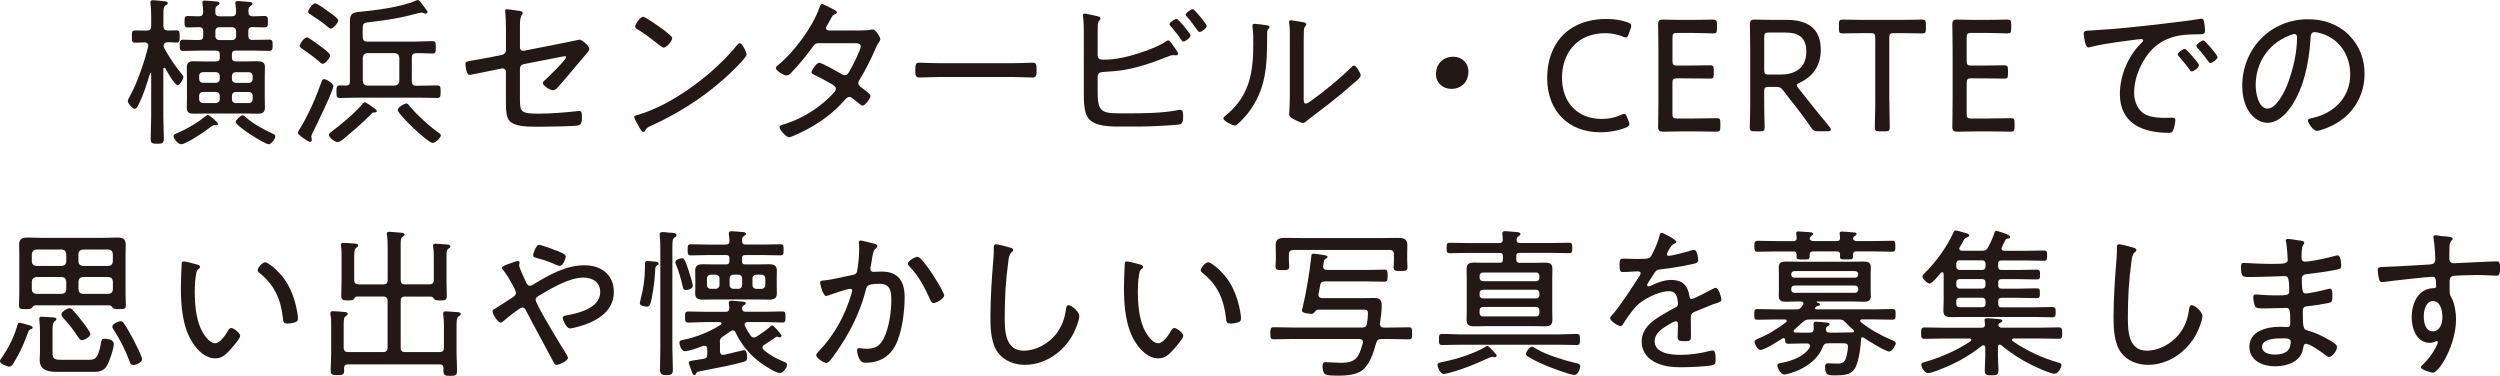
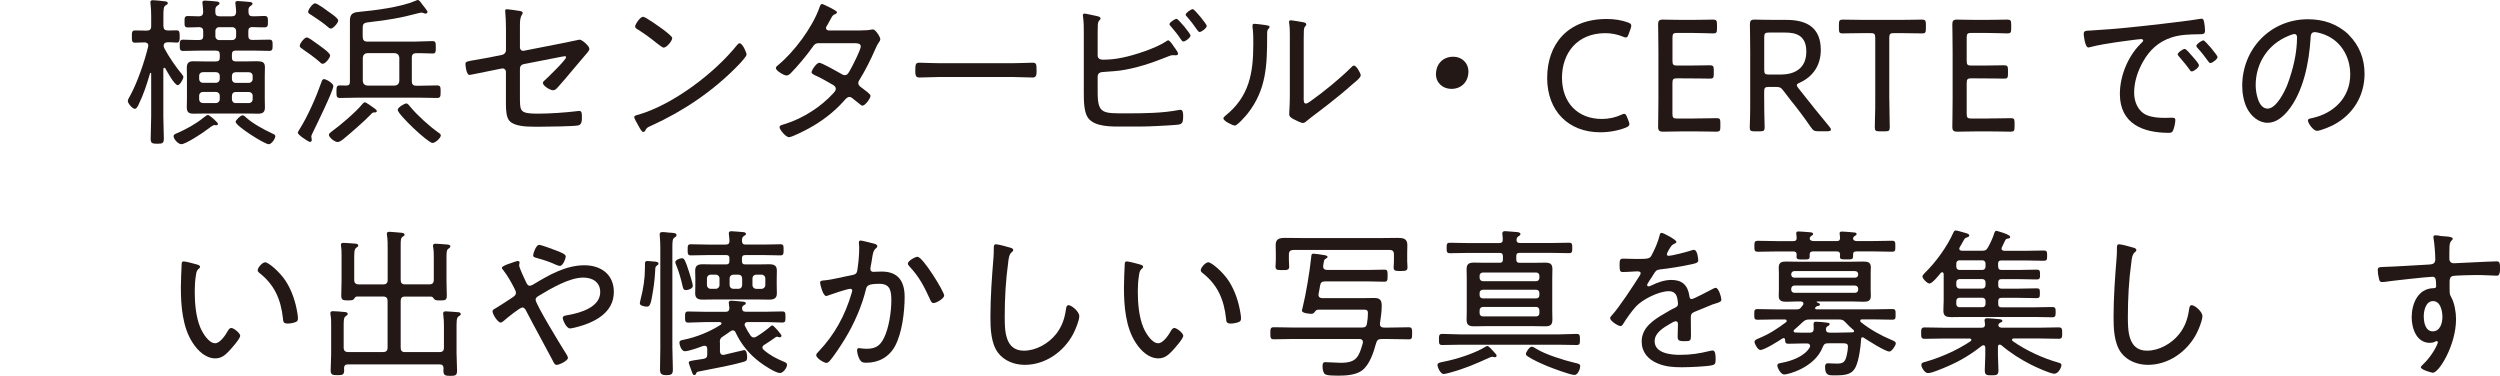
<svg xmlns="http://www.w3.org/2000/svg" id="_レイヤー_2" viewBox="0 0 497.6 74.82">
  <defs>
    <style>.cls-1{fill:#231815;}</style>
  </defs>
  <g id="_レイヤー_1-2">
    <path class="cls-1" d="m36.21,14.81c.19.22.29.32.29.51,0,.42-.7,1.63-1.12,1.63-.64,0-2.14-2.72-2.46-3.33-.03-.06-.1-.13-.19-.13-.16,0-.19.13-.22.26v9.38c0,1.47.1,2.94.1,4.42,0,.93-.22,1.06-1.28,1.06-.96,0-1.34-.06-1.34-.96,0-1.5.1-3.01.1-4.51v-8.51c0-.06-.03-.13-.13-.13-.03,0-.06,0-.1.1-.61,2.11-1.28,4.19-2.24,6.14-.03.06-.06.13-.1.22-.22.38-.38.7-.7.7-.45,0-1.38-1.09-1.38-1.54,0-.32.29-.74.42-.99,1.47-2.66,2.91-6.88,3.62-9.82.03-.06.03-.19.03-.26,0-.45-.35-.58-.7-.61-.67,0-1.47.06-1.95.06-.64,0-.61-.45-.61-1.22s-.03-1.22.61-1.22c.38,0,1.31.03,2.11.03h.22c.64,0,.9-.26.9-.86v-2.18c0-.8-.06-1.6-.13-2.27,0-.1-.03-.22-.03-.32,0-.35.22-.42.51-.42.38,0,1.92.16,2.34.22.26.03.61.06.61.38,0,.22-.19.29-.45.45-.38.26-.42.74-.42,2.14v1.98c.06.64.26.83.9.86.32,0,1.6-.03,1.73-.03.61,0,.61.42.61,1.22s0,1.22-.61,1.22c-.54,0-1.18-.1-1.76-.06-.48,0-.77.16-.83.67.03.19.06.29.13.48.8,1.54,2.4,3.94,3.55,5.22Zm6.82,10.11h-.16c-.06-.03-.16-.03-.22-.03-.22,0-.99.54-1.47.93-.9.7-4.22,2.88-5.09,2.88-.61,0-1.54-.99-1.54-1.6,0-.35.42-.48.74-.61,1.82-.8,3.68-1.82,5.22-3.07.19-.13.67-.54.86-.54.35,0,2.02,1.5,2.02,1.79,0,.13-.13.26-.35.26Zm-2.59-18.75c0-.51-.22-.7-.74-.77-.32.03-2.05.06-2.3.06-.67,0-.67-.32-.67-1.12s0-1.15.67-1.15c.54,0,1.63.03,2.21.06.58-.03.8-.26.83-.83,0-.51-.06-1.12-.13-1.63,0-.1-.03-.19-.03-.29,0-.32.22-.38.51-.38.35,0,2.05.13,2.43.19.19.03.48.13.48.35s-.26.35-.45.48c-.38.26-.42.51-.38,1.34,0,.58.32.77.86.77h2.37c.61,0,.83-.22.9-.8,0-.54-.06-1.06-.13-1.57,0-.1-.03-.19-.03-.29,0-.35.26-.38.54-.38.38,0,2.02.16,2.43.19.19.03.45.1.45.35,0,.22-.29.38-.45.48-.32.26-.38.45-.35,1.15,0,.58.22.86.83.86.77.03,1.57-.06,2.34-.06.7,0,.7.38.7,1.15,0,.7,0,1.12-.67,1.12-.86,0-1.7-.03-2.53-.06-.51.06-.7.29-.7.77v1.02c0,.51.26.77.77.77h.19c1.06,0,2.11-.06,3.2-.06.67,0,.67.38.67,1.12s0,1.12-.67,1.12c-1.06,0-2.14-.06-3.2-.06h-3.46c-.54,0-.77.22-.77.77v.61c0,.54.22.77.77.77h2.34c.7,0,1.28-.03,1.76-.03,1.15,0,1.7.16,1.7,1.15,0,.64-.03,1.25-.03,1.86v4.42c0,.61.03,1.22.03,1.79,0,.96-.48,1.22-1.34,1.22-.7,0-1.41-.03-2.11-.03h-8.67c-.67,0-1.34.03-2.05.03-1.02,0-1.38-.29-1.38-1.34,0-.54.03-1.09.03-1.66v-4.42c0-.54-.03-1.09-.03-1.63,0-.9.26-1.38,1.22-1.38.74,0,1.47.03,2.21.03h2.37c.54,0,.77-.22.77-.77v-.61c0-.54-.22-.77-.77-.77h-3.33c-1.06,0-2.14.06-3.2.06-.67,0-.67-.38-.67-1.12s0-1.12.67-1.12c1.09,0,2.14.1,3.23.06.51,0,.77-.22.77-.77v-1.02Zm-.03,8.19c-.45,0-.77.29-.77.77v.58c0,.45.32.77.77.77h2.56c.45,0,.77-.32.77-.77v-.58c0-.48-.32-.77-.77-.77h-2.56Zm-.77,5.38c0,.45.32.77.77.77h2.56c.45,0,.77-.32.77-.77v-.67c0-.45-.32-.77-.77-.77h-2.56c-.45,0-.77.32-.77.77v.67Zm3.23-12.54c0,.45.32.77.77.77h2.59c.45,0,.77-.32.77-.77v-1.02c0-.45-.32-.77-.77-.77h-2.59c-.45,0-.77.32-.77.77v1.02Zm7.42,7.94c0-.48-.32-.77-.77-.77h-2.59c-.48,0-.77.29-.77.77v.58c0,.45.29.77.77.77h2.59c.45,0,.77-.32.77-.77v-.58Zm-.77,5.38c.45,0,.77-.32.77-.77v-.67c0-.45-.32-.77-.77-.77h-2.59c-.48,0-.77.32-.77.77v.67c0,.45.29.77.77.77h2.59Zm3.97,8.19c-.83,0-6.59-3.65-6.59-4.45,0-.35.99-1.31,1.38-1.31.26,0,.45.22.64.38,1.31,1.22,3.55,2.43,5.18,3.2.35.16.7.26.7.58,0,.51-.77,1.6-1.31,1.6Z" />
    <path class="cls-1" d="m66.35,17.12c0,.93-3.46,7.97-4.1,9.28-.1.16-.29.61-.29.8,0,.16.1.38.1.67,0,.26-.22.38-.38.38-.22,0-2.4-1.38-2.4-1.82,0-.16.22-.51.32-.67,1.63-2.56,3.33-6.43,4.35-9.34.1-.29.19-.67.54-.67.45,0,1.86.83,1.86,1.38Zm-2.11-4.42c-.26,0-.48-.22-.67-.42-.83-.74-2.37-1.86-3.33-2.5-.22-.16-.58-.35-.58-.67,0-.45.93-1.66,1.41-1.66.32,0,1.38.77,1.98,1.22.61.45,2.66,1.82,2.66,2.37,0,.45-.93,1.66-1.47,1.66Zm1.6-7.01c-.22,0-.48-.22-.64-.38-.86-.74-2.3-1.73-3.26-2.34-.22-.13-.61-.32-.61-.61,0-.45.9-1.7,1.38-1.7.42,0,2.08,1.22,2.5,1.54.45.32,2.11,1.38,2.11,1.89,0,.45-.99,1.6-1.47,1.6Zm8.48,16.7c-.19,0-.38.26-.51.38-1.09,1.18-4.29,3.97-5.6,5.02-.29.19-.64.48-1.02.48-.58,0-1.73-.93-1.73-1.44,0-.26.35-.48.54-.64,1.7-1.22,4.9-3.94,6.18-5.54.13-.13.26-.29.45-.29.22,0,1.18.7,1.7,1.06.22.16.67.45.67.7,0,.32-.51.26-.67.26Zm-2.11-15.01c0,.61.26.9.9.9h9.44c1.15,0,2.34-.1,3.52-.1.67,0,.67.32.67,1.25s0,1.22-.67,1.22c-1.06,0-2.14-.1-3.2-.06-.64,0-.9.26-.9.9v4.67c0,.64.26.9.9.9h.77c1.12,0,2.24-.06,3.36-.06.7,0,.7.38.7,1.25s0,1.25-.7,1.25c-1.12,0-2.24-.06-3.36-.06h-12.61c-1.12,0-2.24.06-3.36.06-.7,0-.7-.38-.7-1.25s0-1.25.7-1.25c.42,0,.86.03,1.28.03.51,0,.7-.26.7-.77V4.1c0-1.31.58-1.63,1.76-1.73,3.33-.32,8.29-.93,11.29-2.21.13-.06.32-.16.48-.16.29,0,.67.61.86.86.35.45,1.06,1.34,1.06,1.5,0,.22-.19.35-.42.35-.1,0-.22-.03-.35-.1-.13-.03-.26-.1-.42-.1-.26,0-.93.19-1.22.26-2.82.77-5.7,1.25-8.61,1.57-1.73.19-1.89.22-1.89,1.41v1.63Zm6.37,9.66c.54-.06.83-.35.9-.9v-4.67c-.06-.54-.35-.83-.9-.9h-5.47c-.54.06-.83.35-.9.9v4.67c.06.54.35.83.9.9h5.47Zm7.52,11.42c-.9,0-6.94-5.7-6.94-6.59,0-.51,1.38-1.28,1.7-1.28s.54.35.83.7c1.44,1.73,3.78,3.84,5.6,5.12.19.13.45.29.45.54,0,.51-1.09,1.5-1.63,1.5Z" />
    <path class="cls-1" d="m103.5,20.06c0,2.18.29,2.56,3.62,2.56,2.34,0,5.5-.22,7.84-.51.1-.03.26-.03.35-.03.51,0,.51.61.51,1.15,0,.67.03,1.54-.71,1.73-.77.19-6.21.26-7.36.26h-1.38c-1.73,0-3.94-.1-4.93-1.12-.67-.7-.74-2.18-.74-3.33v-6.46c0-.45-.38-.77-.83-.67l-2.11.42c-.54.1-4.1.86-4.29.86-.7,0-.83-2.05-.83-2.18,0-.51.42-.54,1.92-.8.67-.1,1.57-.26,2.72-.48l2.66-.54c.45-.1.77-.45.77-.9v-4.38c0-1.09-.06-2.34-.13-3.1,0-.1-.03-.29-.03-.38,0-.22.1-.32.35-.32.32,0,1.76.22,2.21.29.32.03.93.1.93.45,0,.13-.06.22-.13.32-.38.58-.42,1.25-.42,2.21v4.32c0,.45.35.77.8.67l7.49-1.47c.42-.1,3.52-.74,3.58-.74.51,0,1.95,1.28,1.95,1.82,0,.29-.22.54-.38.74-.99,1.18-1.98,2.34-2.98,3.52-.96,1.15-1.92,2.3-2.91,3.39-.26.29-.54.61-.96.61-.54,0-2.02-.86-2.02-1.47,0-.16.13-.32.26-.42.61-.54,4.35-4.16,4.35-4.67,0-.16-.1-.22-.22-.22-.19,0-1.02.16-1.28.22l-6.85,1.34c-.64.13-.83.48-.83,1.02v6.3Z" />
    <path class="cls-1" d="m148.59,10.88c0,.35-1.28,1.73-1.66,2.11-4.93,5.09-10.88,9.12-17.31,12.03-.86.38-.93.45-1.22,1.02-.06.13-.22.22-.35.22-.32,0-.58-.51-1.02-1.31-.16-.29-.8-1.38-.8-1.63,0-.32.51-.42.9-.51,6.91-2.05,15.1-8.26,19.58-13.85.13-.16.32-.35.51-.35.58,0,1.38,1.86,1.38,2.27Zm-16.61-5.02c.38.29,1.82,1.38,1.82,1.7,0,.61-1.12,1.92-1.7,1.92-.26,0-.96-.58-1.34-.86-1.28-1.02-2.5-1.95-3.87-2.78-.22-.13-.48-.29-.48-.58,0-.35.96-1.92,1.6-1.92.48,0,3.39,2.11,3.97,2.53Z" />
    <path class="cls-1" d="m171.38,6.05c.7,0,1.54-.03,2.05-.16.1,0,.22-.03.35-.03.48,0,1.44,1.5,1.44,1.95,0,.16-.1.35-.19.48-.45.64-.54.9-.86,1.6-.8,1.86-1.95,4.13-3.01,5.86-.16.22-.32.48-.32.77,0,.54.45.77.83,1.06.51.42,1.6,1.12,1.6,1.5,0,.48-1.06,1.95-1.6,1.95-.19,0-.32-.13-.48-.26-.45-.38-.93-.74-1.41-1.12-.22-.19-.42-.35-.7-.35-.48,0-.8.45-1.09.77-1.98,2.24-4.48,4.13-7.1,5.54-.64.35-3.26,1.7-3.84,1.7-.67,0-1.89-1.54-1.89-1.98,0-.38.51-.48,1.25-.7,3.49-1.12,6.98-3.36,9.44-6.05.22-.26.51-.54.51-.9s-.26-.58-.54-.77c-1.22-.7-2.43-1.41-3.71-1.98-.19-.1-.58-.29-.58-.54,0-.38.96-1.89,1.54-1.89.51,0,3.55,1.73,4.16,2.08.26.16.58.38.9.38.58,0,.77-.48,1.09-1.02.42-.74,2.11-4.03,2.11-4.7s-.9-.64-1.38-.64h-7.01c-.67,0-.9.32-1.25.83-1.06,1.5-2.94,3.78-4.25,5.09-.26.26-.54.51-.9.51-.51,0-2.11-.96-2.11-1.47,0-.26.26-.45.42-.58,3.2-2.62,6.85-7.52,8.22-11.39.1-.26.22-.8.58-.8.06,0,2.94,1.28,2.94,1.63,0,.19-.16.32-.32.38-.51.22-.54.29-.9.93-.16.29-.35.67-.67,1.22-.13.19-.29.42-.29.64,0,.32.29.45.54.48h6.43Z" />
    <path class="cls-1" d="m201.62,12.58c1.34,0,3.33-.1,3.84-.1.8,0,.86.22.86,1.57,0,.74,0,1.38-.77,1.38-1.31,0-2.62-.1-3.94-.1h-14.69c-1.31,0-2.62.1-3.94.1-.8,0-.8-.64-.8-1.38,0-1.34.1-1.57.86-1.57.51,0,2.5.1,3.87.1h14.69Z" />
    <path class="cls-1" d="m218.48,18.37c0,4.35,1.02,4.19,5.86,4.19,3.26,0,7.1-.03,10.3-.67.1,0,.22-.03.32-.03.42,0,.54.45.54,1.28,0,1.09-.16,1.57-.93,1.66-.64.1-3.58.26-4.38.29-2.24.13-4.45.1-6.66.1s-5.7.13-7.01-1.79c-.8-1.15-.8-3.52-.8-4.9V6.53c0-1.09,0-2.18-.16-3.26,0-.06-.03-.16-.03-.22,0-.22.16-.35.35-.35.26,0,1.98.42,2.37.48.38.1.8.16.8.48,0,.16-.06.26-.19.35-.13.16-.32.35-.35.9-.03.32-.03,2.3-.03,2.75v3.39c0,.58.48.83,1.02.83,1.34,0,2.59-.13,3.94-.42,2.4-.48,6.59-1.86,8.58-3.17.16-.1.35-.26.51-.26.26,0,.74.67,1.12,1.25.1.13.19.26.26.35.16.26.58.8.58,1.06,0,.22-.26.32-.45.32-.06,0-.26-.03-.35-.03h-.29c-.29,0-.77.19-1.06.32-3.04,1.22-6.21,2.3-9.47,2.75-1.57.19-2.91.22-3.49.29-.51.03-.9.35-.9.9v3.14Zm18.49-11.33c0,.45-1.02,1.22-1.41,1.22-.22,0-.35-.19-.48-.38-.61-.93-1.31-1.79-2.02-2.62-.1-.1-.29-.29-.29-.45,0-.35,1.09-1.06,1.41-1.06.38,0,2.78,2.98,2.78,3.3Zm3.23-1.89c0,.42-1.02,1.22-1.44,1.22-.19,0-.32-.26-.45-.38-.64-.93-1.31-1.82-2.05-2.66-.1-.1-.26-.26-.26-.42,0-.35,1.06-1.09,1.41-1.09s2.78,2.98,2.78,3.33Z" />
    <path class="cls-1" d="m251.67,4.96c.74.13,1.02.13,1.02.42,0,.16-.19.32-.29.45-.22.22-.19.86-.19,1.18,0,5.82-.1,10.78-3.87,15.58-.35.45-2.05,2.4-2.56,2.4-.42,0-2.27-.9-2.27-1.41,0-.22.19-.38.35-.51,4.83-3.87,5.6-8.54,5.6-14.4,0-1.06,0-2.21-.16-3.26v-.35c0-.26.16-.32.38-.32.35,0,1.57.16,1.98.22Zm7.81,14.37c0,.9.03,1.28.45,1.28.29,0,.7-.32.93-.48,2.59-1.82,5.79-4.45,8.03-6.66.16-.16.38-.42.61-.42.48,0,1.34,1.54,1.34,1.95,0,.48-1.22,1.41-1.6,1.73-1.54,1.38-3.14,2.69-4.74,3.94-.96.77-3.68,2.78-4.32,3.33-.22.19-.51.48-.86.48s-1.5-.58-1.86-.77c-.42-.22-.86-.48-.86-.99,0-.19.13-2.02.13-3.84V7.17c0-.77,0-1.54-.1-2.3-.03-.16-.06-.38-.06-.51,0-.22.13-.32.32-.32.35,0,2.08.32,2.5.38.29.06.61.16.61.42,0,.19-.1.29-.22.42-.22.22-.22.51-.26.8-.03.83-.03,2.24-.03,3.1v10.18Z" />
    <path class="cls-1" d="m292.27,14.3c0,1.82-1.25,3.39-3.39,3.39-1.73,0-3.07-1.22-3.07-2.94,0-1.82,1.22-3.46,3.46-3.46,1.66,0,3.01,1.18,3.01,3.01Z" />
    <path class="cls-1" d="m324.3,24.73c0,.29-.19.45-.7.67-1.44.58-3.26.93-5.09.93-6.3,0-10.56-4.22-10.56-10.81s3.94-11.74,11.84-11.74c1.54,0,2.94.22,4.19.67.51.19.71.35.71.67,0,.16-.03.32-.13.58l-.38,1.06c-.19.51-.29.7-.58.7-.13,0-.35-.06-.64-.19-.99-.42-2.27-.67-3.42-.67-5.73,0-8.64,4.1-8.64,8.86,0,5.06,3.2,8.22,7.94,8.22,1.41,0,2.75-.32,3.78-.8.32-.16.51-.22.67-.22.26,0,.38.22.58.7l.29.74c.1.26.16.48.16.64Z" />
    <path class="cls-1" d="m337.14,23.58c1.54,0,4-.06,4.58-.06s.7.19.7.93v.8c0,.77-.13.96-.8.96-.51,0-2.94-.06-4.48-.06h-2.05c-1.28,0-3.55.06-4,.06-.67,0-1.06-.1-1.06-.93,0-.22.06-3.58.06-5.44v-9.57c0-1.89-.06-5.22-.06-5.44,0-.7.22-.93.93-.93.22,0,2.62.06,4.13.06h1.38c1.6,0,4.06-.06,4.48-.06.67,0,.8.19.8.96v.86c0,.77-.13.93-.8.93-.42,0-2.94-.1-4.48-.1h-2.62c-.8,0-.96.16-.96.96v4.58c0,.8.16.96.96.96h1.98c1.5,0,4.06-.06,4.48-.06.67,0,.8.19.8.96v.77c0,.74-.13.93-.71.93-.64,0-2.72-.06-6.56-.06-.8,0-.96.16-.96.96v6.08c0,.8.16.96.96.96h3.29Z" />
    <path class="cls-1" d="m351.15,19.74c0,.99,0,2.3.03,3.39s.06,1.98.06,2.21c0,.67-.19.8-.96.8h-1.05c-.77,0-.96-.13-.96-.8,0-.19.03-1.02.06-2.05.03-1.15.03-2.56.03-3.55v-9.44c0-1.89-.06-5.25-.06-5.47,0-.7.22-.93.93-.93.22,0,2.62.06,4.13.06h2.24c4.03,0,6.81,1.54,6.81,5.98,0,3.01-1.5,5.28-4.16,6.5-.42.19-.61.32-.61.51,0,.16.1.32.32.61l1.06,1.34c1.6,2.05,3.04,3.81,5.15,6.37.19.22.26.38.26.54,0,.22-.26.32-.74.32h-1.73c-.83,0-1.06-.13-1.54-.83-1.34-1.95-2.62-3.65-3.97-5.31l-1.47-1.92c-.48-.64-.74-.77-1.54-.77h-1.34c-.8,0-.96.16-.96.96v1.47Zm0-5.86c0,.8.16.96.96.96h2.3c2.59,0,5.12-1.06,5.12-4.58,0-3.23-2.08-3.78-4.19-3.78h-3.23c-.8,0-.96.16-.96.96v6.43Z" />
    <path class="cls-1" d="m376.05,19.74c0,1.15.03,2.85.06,4.1.03.77.03,1.34.03,1.5,0,.67-.19.8-.96.8h-1.06c-.77,0-.96-.13-.96-.8,0-.16,0-.8.03-1.63.06-1.22.06-2.85.06-3.97V7.55c0-.8-.16-.96-.96-.96h-1.15c-1.47,0-3.78.06-4.42.06-.58,0-.7-.19-.7-.93v-.86c0-.77.13-.96.8-.96.42,0,2.98.06,4.48.06h6.72c1.5,0,4.1-.06,4.51-.06.67,0,.8.19.8.96v.86c0,.74-.13.93-.7.93-.64,0-2.98-.06-4.42-.06h-1.21c-.8,0-.96.16-.96.96v12.19Z" />
    <path class="cls-1" d="m395.7,23.58c1.54,0,4-.06,4.58-.06s.7.19.7.93v.8c0,.77-.13.96-.8.96-.51,0-2.94-.06-4.48-.06h-2.05c-1.28,0-3.55.06-4,.06-.67,0-1.06-.1-1.06-.93,0-.22.06-3.58.06-5.44v-9.57c0-1.89-.06-5.22-.06-5.44,0-.7.22-.93.93-.93.22,0,2.62.06,4.13.06h1.38c1.6,0,4.06-.06,4.48-.06.67,0,.8.19.8.96v.86c0,.77-.13.93-.8.93-.42,0-2.94-.1-4.48-.1h-2.62c-.8,0-.96.16-.96.96v4.58c0,.8.16.96.96.96h1.98c1.5,0,4.06-.06,4.48-.06.67,0,.8.19.8.96v.77c0,.74-.13.93-.7.93-.64,0-2.72-.06-6.56-.06-.8,0-.96.16-.96.96v6.08c0,.8.16.96.96.96h3.3Z" />
    <path class="cls-1" d="m416.46,6.05c4.67-.26,9.31-.77,13.95-1.31,2.27-.29,5.12-.58,7.33-.96.13-.03.29-.06.42-.06.42,0,.48.35.54.67.1.38.19,1.34.19,1.73,0,.7-.45.7-1.25.7-1.86.03-3.68.06-5.44.64-2.59.86-4.35,2.5-5.66,4.83-1.06,1.89-1.76,4-1.76,6.18,0,1.79.77,3.71,2.53,4.45,1.18.48,2.43.54,3.68.54.42,0,.86-.03,1.25-.03s.74,0,.74.45c0,.54-.22,1.6-.45,2.08-.19.42-.38.48-.86.48-5.15,0-9.73-1.82-9.73-7.74,0-3.52,1.54-7.36,4.03-9.89.45-.45.61-.58.61-.74,0-.22-.26-.29-.42-.29-.48,0-4.29.54-5.05.64-1.66.26-3.33.51-4.96.93-.16.03-.32.1-.48.1-.7,0-.93-2.5-.93-2.69,0-.7.42-.64,1.73-.7Zm19.97,5.22c.22.26,1.25,1.38,1.25,1.73,0,.45-1.02,1.22-1.44,1.22-.19,0-.32-.19-.42-.35-.64-.9-1.38-1.76-2.11-2.62-.06-.1-.26-.29-.26-.42,0-.38,1.06-1.09,1.38-1.09s.99.83,1.6,1.54Zm4.96.06c0,.42-1.02,1.22-1.44,1.22-.19,0-.32-.22-.45-.38-.54-.77-1.44-1.92-2.08-2.59-.1-.13-.26-.29-.26-.45,0-.35,1.06-1.09,1.41-1.09s2.81,2.98,2.81,3.3Z" />
    <path class="cls-1" d="m467.5,6.94c2.11,2.11,3.14,4.77,3.14,7.74,0,4.38-2.27,8.13-6.18,10.18-.67.35-2.59,1.18-3.3,1.18s-1.79-1.5-1.79-2.08c0-.35.51-.38.8-.45,4.35-.93,7.62-4.1,7.62-8.7,0-3.71-2.05-7.01-5.7-8.13-.29-.1-1.06-.29-1.34-.29-.83,0-.83.7-.86,1.31-.29,4.74-1.44,10.66-4.54,14.4-.99,1.18-2.34,2.34-4,2.34-1.82,0-3.3-1.34-4.1-2.88-.67-1.31-.96-3.01-.96-4.45,0-7.39,5.63-13.28,13.09-13.28,3.07,0,5.89.93,8.13,3.1Zm-11.97.19c-4.13,1.66-6.56,5.44-6.56,9.85,0,1.41.51,4.64,2.37,4.64,1.73,0,3.39-3.36,3.94-4.77,1.15-3.07,1.92-6.3,1.92-9.44,0-.35-.16-.64-.51-.64-.29,0-.9.26-1.15.35Z" />
-     <path class="cls-1" d="m6.14,65.51c-.38.13-.45.32-.83,1.38-.71,1.92-1.6,3.78-2.69,5.5-.19.29-.38.58-.77.58-.42,0-1.86-.54-1.86-1.09,0-.22.26-.51.38-.7,1.34-1.98,2.37-3.97,3.04-6.27.13-.42.16-.67.45-.67.32,0,1.31.32,1.7.42.58.16.93.26.93.54,0,.22-.22.29-.35.32Zm15.68-4.74H7.01c-.32.03-.51.29-.7.54-.26.26-.8.22-1.22.22-1.02,0-1.31-.06-1.31-.74,0-.77.06-1.54.06-2.3v-7.78c0-.67-.03-1.34-.03-2.02,0-1.22.67-1.41,1.73-1.41.86,0,1.76.06,2.62.06h12.51c.86,0,1.73-.06,2.62-.06,1.02,0,1.73.19,1.73,1.41,0,.67-.03,1.34-.03,2.02v7.78c0,.77.06,1.54.06,2.3,0,.61-.22.74-1.22.74s-1.15-.06-1.31-.22c-.19-.22-.42-.51-.7-.54Zm-8.64-10.24c-.06-.54-.32-.8-.86-.86h-5.09c-.54.06-.8.32-.9.86v1.54c.06.54.32.8.9.86h5.06c.58-.06.83-.32.9-.86v-1.54Zm0,5.47c-.06-.54-.32-.8-.86-.86h-5.09c-.54.06-.8.32-.9.86v1.63c.06.54.32.8.9.86h5.06c.58-.06.83-.32.9-.86v-1.63Zm4.42,15.61c1.12,0,1.92.06,2.5-3.33.13-.67.19-.86.7-.86.67,0,1.86.22,1.86,1.06,0,.9-1.02,3.94-1.57,4.61-.8.99-1.86.93-3.01.93h-6.69c-1.7,0-3.49-.26-3.49-2.37,0-.48.06-.96.06-1.41v-4.16c0-.8-.03-1.57-.13-2.37v-.29c0-.32.16-.38.45-.38.38,0,1.76.1,2.21.13.22.03.74.03.74.35,0,.19-.16.29-.29.38-.48.35-.48.9-.48,2.18v4.16c0,1.28.48,1.38,1.82,1.38h5.31Zm-1.25-3.9c-.38,0-.54-.26-.74-.54-.86-1.34-1.95-2.75-3.04-3.9-.16-.19-.35-.42-.35-.67,0-.54,1.18-1.25,1.63-1.25.29,0,.45.16.61.35.58.61,1.09,1.25,1.6,1.89.38.48,1.92,2.4,1.92,2.88,0,.64-1.28,1.25-1.63,1.25Zm5.25-14.78c.54-.06.8-.32.86-.86v-1.54c-.06-.54-.32-.8-.86-.86h-5.09c-.58.06-.83.32-.9.86v1.54c.06.54.32.8.9.86h5.09Zm-5.98,4.7c.06.54.32.8.9.86h5.09c.54-.06.8-.32.86-.86v-1.63c-.06-.54-.32-.8-.86-.86h-5.09c-.58.06-.83.32-.9.86v1.63Zm10.94,15.04c-.48,0-.61-.32-.77-.74-.77-2.14-1.92-4.38-3.17-6.3-.13-.16-.26-.42-.26-.64,0-.54,1.25-1.06,1.63-1.06.26,0,.45.13.61.35.51.67,1.44,2.34,1.89,3.17.32.64,1.79,3.49,1.79,4.03,0,.74-1.34,1.18-1.73,1.18Z" />
    <path class="cls-1" d="m39.2,52.65c.22.06.61.16.61.45,0,.19-.13.32-.32.45-.38.32-.42.77-.51,1.34-.16,1.02-.22,2.08-.22,3.1,0,2.34.22,5.09,1.12,7.23.45,1.06,1.66,3.1,2.94,3.1.93,0,1.98-1.5,2.4-2.24.16-.29.42-.8.8-.8.54,0,1.79,1.06,1.79,1.54,0,.61-1.79,2.59-2.27,3.1-.77.8-1.5,1.41-2.69,1.41-1.92,0-3.49-1.54-4.48-3.07-2.05-3.1-2.37-7.39-2.37-11.04,0-1.02.1-3.68.16-4.74,0-.29.13-.45.42-.45.38,0,2.18.48,2.62.61Zm13.57-.45c.64,0,2.88,1.86,4.13,3.78,1.22,1.92,1.95,4.16,2.3,6.4.06.26.1.74.1.99,0,.38-.1.61-.48.74-.38.16-1.09.29-1.54.29-.93,0-.9-.42-.96-1.02-.42-3.81-1.7-6.75-4.77-9.12-.16-.13-.26-.26-.26-.48,0-.54.96-1.57,1.47-1.57Z" />
    <path class="cls-1" d="m76.26,56.61c.61,0,.9-.26.9-.9v-6.21c0-.9,0-1.86-.13-2.66-.03-.1-.03-.22-.03-.32,0-.32.22-.38.54-.38.29,0,1.98.16,2.37.19.22.03.61.06.61.38,0,.19-.13.26-.42.45-.32.22-.35.61-.35,1.63v6.91c0,.64.26.9.86.9h4.83c.61,0,.9-.26.9-.9v-4.54c0-.64,0-1.28-.13-1.95,0-.1-.03-.19-.03-.32,0-.32.29-.38.54-.38.35,0,1.89.13,2.3.16.22.03.61.06.61.38,0,.22-.16.29-.38.45-.42.29-.38.86-.38,2.46v4c0,.96.06,1.92.06,2.85s-.26.99-1.31.99c-.83,0-1.02-.06-1.22-.29-.19-.26-.32-.48-.67-.48h-5.12c-.61,0-.86.26-.86.9v9.25c0,.64.26.9.86.9h6.85c.64,0,.9-.26.9-.9v-4.32c0-.74-.03-1.44-.13-2.18,0-.1-.03-.19-.03-.29,0-.35.26-.42.54-.42.35,0,1.86.13,2.27.16.26,0,.7.03.7.38,0,.22-.19.29-.42.45-.45.32-.42.9-.42,2.75v4.58c0,1.15.1,2.3.1,3.46,0,.96-.29,1.06-1.34,1.06s-1.38-.1-1.38-1.09c0-.16,0-.29.03-.45-.03-.51-.26-.74-.77-.74h-18.27c-.51,0-.74.22-.77.74,0,.13.03.26.03.38,0,.93-.29,1.02-1.28,1.02-1.06,0-1.41-.06-1.41-.99,0-1.06.1-2.11.1-3.17v-5.82c0-.67,0-1.38-.13-2.05,0-.1-.03-.19-.03-.32,0-.35.29-.38.54-.38.45,0,1.76.1,2.24.16.26,0,.67.06.67.38,0,.22-.16.29-.38.45-.45.29-.42.86-.42,2.59v3.65c0,.64.29.9.9.9h6.94c.61,0,.9-.26.9-.9v-9.25c0-.64-.29-.9-.9-.9h-5.15c-.35,0-.45.19-.61.45-.19.29-.51.32-1.22.32-.99,0-1.34-.06-1.34-.96,0-1.02.06-2.05.06-3.07v-4.83c0-.64,0-1.31-.1-1.89-.03-.13-.03-.22-.03-.32,0-.35.29-.38.54-.38.32,0,2.11.13,2.43.16.22.03.48.1.48.38,0,.19-.16.29-.38.42-.45.32-.42,1.02-.42,2.56v3.84c0,.64.29.9.93.9h4.8Z" />
    <path class="cls-1" d="m98.02,62.02c0-.35.29-.48.64-.67.58-.32,2.5-1.6,3.2-2.05.38-.26.83-.51.83-1.02,0-.32-.16-.54-.32-.9-.64-1.25-1.31-2.46-2.18-3.58-.1-.13-.29-.32-.29-.51,0-.26.9-.64,1.63-.86.32-.1,1.25-.48,1.54-.48.19,0,.35.1.35.32,0,.1-.03.22-.06.32,0,.06-.03.16-.03.22,0,.48,1.15,2.88,1.41,3.42.16.32.32.64.7.64.29,0,.54-.16.77-.29,3.07-1.86,6.43-3.78,10.11-3.78,3.29,0,5.86,1.82,5.86,5.31,0,4.22-3.97,6.14-7.55,7.04-.29.06-.86.22-1.18.22-.74,0-1.44-1.7-1.44-2.08,0-.48.61-.48,1.06-.58,2.4-.42,6.4-1.54,6.4-4.58,0-1.98-1.54-2.88-3.36-2.88-2.82,0-6.46,2.18-8.86,3.62-.32.19-.64.38-.64.8,0,.86,4.96,8.99,5.79,10.3.19.29.64.93.64,1.28,0,.54-1.7,1.38-2.27,1.38-.38,0-.54-.45-.86-1.06-1.7-3.23-3.46-6.37-5.15-9.63-.16-.32-.35-.74-.8-.74-.48,0-3.2,2.21-3.68,2.66-.16.13-.45.35-.64.35-.51,0-1.6-1.6-1.6-2.21Zm12.83-12.1c.86.35,1.76.67,1.76,1.15,0,.35-.54,1.86-1.18,1.86-.32,0-1.12-.38-1.47-.54-.9-.38-2.11-.77-3.04-1.02-.45-.13-.8-.16-.8-.58,0-.35.58-2.05,1.18-2.05.48,0,2.98.96,3.55,1.18Z" />
    <path class="cls-1" d="m130.05,52.04c.45.03,1.02.06,1.02.45,0,.13-.16.29-.29.35-.26.19-.32.29-.35.61-.06,1.41-.19,2.82-.42,4.22-.45,3.01-.67,3.36-1.28,3.36-.35,0-1.38-.16-1.38-.64,0-.16.13-.67.16-.83.54-2.05.86-4.16.86-6.3v-.8c0-.29.1-.51.42-.51.16,0,1.09.06,1.25.1Zm1.38-2.62c0-.8-.03-1.57-.1-2.37,0-.13-.03-.26-.03-.38,0-.42.29-.48.64-.48s.74.06,1.09.1c.86.06,1.63.03,1.63.51,0,.26-.22.35-.45.51-.35.26-.38.8-.38,1.95v19.97c0,1.44.1,2.91.1,4.35,0,.9-.32,1.09-1.28,1.09-1.02,0-1.28-.29-1.28-1.12,0-1.44.06-2.88.06-4.32v-19.81Zm5.12,8.32c-.54,0-.58-.35-.7-.83-.32-1.41-.7-2.78-1.25-4.13-.06-.16-.19-.42-.19-.58,0-.48.93-.8,1.34-.8.45,0,.64.38,1.38,2.66.16.48.77,2.43.77,2.82,0,.61-.99.86-1.34.86Zm6.75,10.37v1.79c0,.42.19.74.64.74.06,0,.16-.03.22-.03.99-.22,3.84-.93,3.94-.93.54,0,.61.99.61,1.38,0,.7-.16.8-.8.99-2.05.58-4.77,1.12-8.8,1.89-.42.06-.42.13-.58.45-.06.16-.16.26-.32.26-.32,0-.38-.32-.7-1.18-.06-.19-.42-1.09-.42-1.28,0-.32.26-.35,1.73-.58.35-.06.77-.13,1.25-.19.54-.13.7-.35.7-.9v-1.09c0-.32-.13-.61-.51-.61-.1,0-.19,0-.29.03-.77.29-2.88,1.06-3.65,1.06s-1.09-1.41-1.09-1.7c0-.48.42-.48.83-.58,2.62-.54,5.15-1.57,7.42-3.01.06-.06.13-.13.13-.22,0-.19-.16-.26-.32-.29h-2.94c-1.12,0-2.24.1-3.36.1-.61,0-.64-.32-.64-1.12s.03-1.09.64-1.09c1.12,0,2.24.06,3.36.06h4.06c.51,0,.74-.19.77-.74l-.1-.8c0-.1-.03-.19-.03-.29,0-.32.29-.38.54-.38.38,0,1.82.16,2.27.19.19.03.58.03.58.35,0,.19-.19.26-.42.38-.19.13-.29.29-.32.51,0,.58.22.77.77.77h3.87c1.12,0,2.24-.06,3.36-.06.61,0,.64.26.64,1.09s-.03,1.12-.64,1.12c-1.12,0-2.24-.1-3.36-.1h-3.52c-.32.03-.61.13-.61.51,0,.1.03.19.06.26.35.74.67,1.25,1.12,1.92.16.19.32.38.67.38.22,0,.35-.1.54-.19.8-.48,1.92-1.28,2.62-1.89.13-.13.35-.32.51-.32.26,0,1.82,1.79,1.82,2.05,0,.22-.19.32-.38.32-.1,0-.13-.03-.22-.06-.06-.03-.22-.06-.32-.06-.13,0-.19.06-.29.13-.99.7-1.22.86-2.24,1.5-.19.13-.35.29-.35.51s.13.35.26.48c1.22,1.06,2.5,1.73,3.97,2.34.38.16.67.26.67.64,0,.54-.74,1.63-1.41,1.63-.86,0-3.3-1.6-4.03-2.18-2.08-1.57-3.68-3.52-4.8-5.89-.06-.16-.19-.42-.54-.42-.19,0-.29.06-.45.16-.51.38-.99.7-1.54,1.06-.48.29-.61.58-.61,1.12Zm1.89-16.7c0-.45-.19-.64-.64-.64h-3.65c-1.12,0-2.27.06-3.39.06-.61,0-.64-.29-.64-1.12s.03-1.09.64-1.09c1.12,0,2.27.06,3.39.06h3.52c.51,0,.77-.16.77-.7,0-.45-.06-.8-.1-1.22,0-.1-.03-.22-.03-.32,0-.32.22-.42.51-.42.32,0,2.11.16,2.46.19.19.03.45.1.45.35,0,.22-.26.32-.42.42-.38.26-.35.54-.38.93.03.58.22.77.77.77h3.52c1.12,0,2.24-.06,3.36-.06.61,0,.64.26.64,1.09s-.03,1.12-.64,1.12c-1.12,0-2.24-.06-3.36-.06h-3.65c-.45,0-.64.19-.64.64v.58c0,.45.19.64.64.64h2.56c.74,0,1.44-.03,2.18-.03.96,0,1.57.19,1.57,1.28,0,.54-.03,1.06-.03,1.57v1.34c0,.51.03,1.06.03,1.6,0,1.02-.61,1.25-1.54,1.25-.74,0-1.47-.03-2.21-.03h-8.8c-.74,0-1.47.03-2.21.03-.9,0-1.5-.22-1.5-1.25,0-.54.03-1.06.03-1.6v-1.34c0-.51-.03-1.02-.03-1.57,0-1.06.58-1.28,1.5-1.28.74,0,1.47.03,2.21.03h2.46c.45,0,.64-.19.64-.64v-.58Zm-1.98,4.03c0-.45-.32-.77-.77-.77h-.96c-.45,0-.77.32-.77.77v1.28c0,.45.32.77.77.77h.96c.45,0,.77-.32.77-.77v-1.28Zm4.51,0c0-.45-.29-.77-.77-.77h-.93c-.48,0-.8.32-.8.77v1.28c0,.45.32.77.8.77h.93c.48,0,.77-.32.77-.77v-1.28Zm3.84,2.05c.45,0,.77-.32.77-.77v-1.28c0-.45-.32-.77-.77-.77h-1.02c-.45,0-.77.32-.77.77v1.28c0,.45.32.77.77.77h1.02Z" />
    <path class="cls-1" d="m173.79,48.45c.26.06.83.19.83.54,0,.19-.13.32-.29.45-.51.42-.61,1.06-.77,2.11-.06.48-.16.99-.29,1.63,0,.1-.03.26-.03.35,0,.35.22.58.58.58.22,0,1.06-.06,1.66-.06,3.29,0,4.58,1.92,4.58,5.06,0,2.94-.51,7.14-1.89,9.73-1.18,2.21-3.26,3.36-5.76,3.36-.64,0-.99-.1-1.31-.67-.26-.45-.51-1.28-.51-1.82,0-.22.1-.42.35-.42.29,0,.83.13,1.54.13,1.82,0,2.72-.61,3.49-2.21.96-1.95,1.44-5.18,1.44-7.36,0-1.79-.13-3.36-2.34-3.36-2.34,0-2.53.38-2.72,1.12-.8,3.33-2.37,6.88-4.16,9.82-.7,1.15-2.27,3.58-3.17,4.54-.16.13-.32.26-.54.26-.48,0-2.02-.93-2.02-1.54,0-.26.26-.51.45-.7,3.2-3.36,5.28-7.17,6.59-11.62.03-.16.13-.38.13-.54,0-.19-.16-.35-.38-.35-.58,0-3.78,1.09-4.45,1.34-.1.03-.26.1-.35.1-.67,0-1.22-2.37-1.22-2.66,0-.45.54-.42.83-.45,1.57-.13,3.94-.77,5.57-1.06,1.02-.19.96-.64,1.09-1.57.16-1.02.29-2.56.29-3.62,0-.38,0-.77-.06-1.15v-.16c0-.19.1-.38.32-.38.29,0,2.11.48,2.53.58Zm14.14,10.37c0,.58-1.54,1.5-2.11,1.5-.38,0-.54-.35-.67-.67-1.25-2.69-2.11-4.45-4.19-6.69-.13-.13-.26-.32-.26-.51,0-.51,1.44-1.34,1.92-1.34,1.06,0,5.31,6.94,5.31,7.71Z" />
    <path class="cls-1" d="m201.06,49.29c.26.06.61.19.61.48,0,.22-.19.35-.35.48-.48.42-.58,1.34-.64,1.92-.51,3.62-.7,7.26-.7,10.91,0,2.75.06,6.72,3.81,6.72,2.43,0,4.9-1.41,6.4-3.3,1.12-1.41,1.7-3.01,1.95-4.77.06-.45.13-.99.54-.99.61,0,2.14,1.28,2.14,2.18s-.83,2.85-1.25,3.62c-1.89,3.52-5.54,6.08-9.6,6.08-2.02,0-4.1-.77-5.34-2.43-1.38-1.86-1.5-4.77-1.5-7.01,0-3.97.29-7.94.61-11.9.06-.64.06-1.25.06-1.89,0-.45.03-.77.45-.77s2.34.51,2.82.67Z" />
    <path class="cls-1" d="m226.91,52.65c.22.06.61.16.61.45,0,.19-.13.32-.32.45-.38.32-.42.77-.51,1.34-.16,1.02-.22,2.08-.22,3.1,0,2.34.22,5.09,1.12,7.23.45,1.06,1.66,3.1,2.94,3.1.93,0,1.98-1.5,2.4-2.24.16-.29.42-.8.8-.8.54,0,1.79,1.06,1.79,1.54,0,.61-1.79,2.59-2.27,3.1-.77.8-1.5,1.41-2.69,1.41-1.92,0-3.49-1.54-4.48-3.07-2.05-3.1-2.37-7.39-2.37-11.04,0-1.02.1-3.68.16-4.74,0-.29.13-.45.42-.45.38,0,2.18.48,2.62.61Zm13.57-.45c.64,0,2.88,1.86,4.13,3.78,1.22,1.92,1.95,4.16,2.3,6.4.06.26.1.74.1.99,0,.38-.1.61-.48.74-.38.16-1.09.29-1.54.29-.93,0-.9-.42-.96-1.02-.42-3.81-1.7-6.75-4.77-9.12-.16-.13-.26-.26-.26-.48,0-.54.96-1.57,1.47-1.57Z" />
    <path class="cls-1" d="m264.13,53.73h8.19c1.06,0,2.14-.06,3.23-.06.61,0,.64.26.64,1.18s-.03,1.22-.64,1.22c-1.09,0-2.18-.06-3.23-.06h-8.54c-.61,0-.9.16-1.02.77-.1.58-.19,1.18-.32,1.76v.19c0,.45.35.61.77.61h8c.8,0,1.57-.03,2.37-.03,1.15,0,1.44.51,1.44,1.57s-.19,2.43-.35,3.49v.16c0,.48.32.67.77.67h1.15c1.28,0,2.53-.06,3.81-.06.67,0,.67.35.67,1.18,0,.93,0,1.22-.67,1.22-1.28,0-2.53-.06-3.81-.06h-1.6c-.64,0-.9.19-1.09.83-.51,1.82-1.25,4.26-2.82,5.44-1.22.9-3.23,1.02-4.7,1.02-2.34,0-2.69-.19-2.88-.58-.19-.35-.26-.86-.26-1.28,0-.45.03-.83.58-.83.67,0,2.14.13,3.07.13,3.1,0,3.58-1.18,4.35-3.87.03-.06.03-.19.03-.26,0-.45-.32-.61-.7-.61h-13.21c-1.28,0-2.56.06-3.84.06-.64,0-.67-.35-.67-1.18s0-1.22.67-1.22c1.28,0,2.56.06,3.84.06h13.73c.61,0,.9-.19.99-.8.13-.77.19-1.22.19-2.02s-.26-.74-1.57-.74h-8.26c-.35,0-.48.1-.83.54-.16.19-.32.29-.58.29-.38,0-1.89-.1-1.89-.64,0-.13.1-.45.13-.58.67-2.69,1.41-7.17,1.7-9.92.06-.51,0-.83.48-.83.35,0,1.57.19,1.95.26.51.06.83.16.83.38,0,.16-.19.29-.32.35-.26.13-.35.19-.45.83-.03.22-.1.51-.1.74,0,.48.32.67.77.67Zm-6.69-3.97c-.61,0-.9.26-.9.9v1.15c0,.42.06.86.06,1.28,0,.67-.45.67-1.38.67-1.02,0-1.34-.03-1.34-.74,0-.42.06-.8.06-1.22v-1.47c0-.51-.03-1.06-.03-1.57,0-1.25.8-1.41,1.86-1.41s2.08.03,3.14.03h16.22c1.02,0,2.05-.03,3.07-.03s1.92.1,1.92,1.41c0,.51-.03,1.06-.03,1.57v1.66c0,.38.06.8.06,1.18,0,.7-.29.77-1.38.77-.9,0-1.38,0-1.38-.67,0-.42.06-.86.06-1.28v-1.34c0-.64-.26-.9-.9-.9h-19.13Z" />
    <path class="cls-1" d="m297.54,71.11c-.13,0-.38-.1-.54-.1s-.42.13-.58.19c-2.85,1.28-4.77,2.14-7.84,2.98-.22.06-.99.26-1.22.26-.7,0-1.25-1.44-1.25-1.76,0-.48.54-.54,1.18-.67,2.59-.51,6.17-1.63,8.42-3.01.1-.06.19-.13.32-.13.29,0,.83.64,1.22,1.06.42.45.64.7.64.86s-.16.32-.35.32Zm-6.78-2.5c-1.25,0-2.46.06-3.71.06-.64,0-.64-.35-.64-1.09s0-1.12.64-1.12c1.25,0,2.46.1,3.71.1h19.36c1.22,0,2.46-.1,3.71-.1.64,0,.64.35.64,1.12s0,1.09-.64,1.09c-1.25,0-2.5-.06-3.71-.06h-19.36Zm8.38-17.6c0-.48-.19-.67-.64-.67h-6.24c-1.25,0-2.46.06-3.68.06-.64,0-.64-.35-.64-1.06s0-1.02.64-1.02c1.22,0,2.43.06,3.68.06h6.11c.54,0,.77-.22.74-.77,0-.29-.03-.54-.06-.83-.03-.1-.03-.22-.03-.32,0-.35.26-.45.54-.45.38,0,1.98.16,2.46.19.22.03.61.1.61.38,0,.22-.16.29-.42.48-.26.16-.32.32-.35.61-.06.54.26.7.74.7h6.05c1.21,0,2.43-.06,3.68-.06.61,0,.61.35.61,1.06s0,1.02-.64,1.02c-1.21,0-2.43-.06-3.65-.06h-6.18c-.48,0-.67.19-.67.67v.67c0,.45.19.64.67.64h2.88c.74,0,1.44-.03,2.14-.03.99,0,1.5.19,1.5,1.28,0,.58-.03,1.15-.03,1.73v6.66c0,.54.03,1.12.03,1.66,0,1.09-.45,1.34-1.44,1.34-.74,0-1.47-.03-2.21-.03h-9.79c-.7,0-1.44.03-2.14.03-.96,0-1.5-.22-1.5-1.28,0-.58.03-1.15.03-1.73v-6.66c0-.58-.03-1.15-.03-1.73,0-1.02.51-1.28,1.47-1.28.7,0,1.44.03,2.18.03h2.94c.45,0,.64-.19.64-.64v-.67Zm6.62,4.96c.38,0,.64-.29.64-.67v-.42c0-.38-.26-.64-.64-.64h-10.59c-.38,0-.67.26-.67.64v.42c0,.38.29.67.67.67h10.59Zm-10.59,1.7c-.38,0-.67.26-.67.64v.45c0,.38.29.64.67.64h10.59c.38,0,.64-.26.64-.64v-.45c0-.38-.26-.64-.64-.64h-10.59Zm0,3.42c-.38,0-.67.29-.67.67v.58c0,.38.29.64.67.64h10.59c.38,0,.64-.26.64-.64v-.58c0-.38-.26-.67-.64-.67h-10.59Zm18.21,13.54c-.83,0-4.48-1.38-5.41-1.76-1.22-.51-2.82-1.22-3.87-1.92-.19-.13-.38-.26-.38-.51,0-.35.7-1.44,1.18-1.44.22,0,.7.32.93.45,1.73,1.09,5.5,2.27,7.55,2.75.71.16,1.15.22,1.15.7,0,.42-.42,1.73-1.15,1.73Z" />
-     <path class="cls-1" d="m333.66,48.13c0,.22-.22.32-.38.38-.54.22-.67.48-1.15,1.28-.1.19-.35.64-.35.83,0,.22.16.29.35.29.67,0,3.52-.74,4.26-.99.22-.06.51-.19.77-.19.74,0,.86,1.92.86,2.14,0,.51-.93.64-1.54.77-2.02.42-4.06.77-6.11.99-.7.1-.8.26-1.31,1.06-.06.13-.16.29-.29.48-.19.26-.93,1.34-.93,1.57,0,.16.16.26.29.26.19,0,.38-.1.51-.16,1.25-.61,2.62-1.12,4.03-1.12,2.18,0,3.26,1.06,3.58,3.17.03.29.1.64.45.64.38,0,3.46-1.63,4-1.92.19-.1.58-.32.8-.32.58,0,1.12,1.86,1.12,2.34,0,.38-.35.54-1.12.77-.16.06-.38.1-.61.19-1.22.48-2.4.99-3.58,1.47-.58.26-.77.45-.77,1.12,0,1.18.03,2.4.03,3.58,0,1.02-.13,1.15-1.18,1.15-.93,0-1.47-.03-1.47-.8,0-.86.06-1.73.06-2.59,0-.32-.1-.58-.45-.58-.26,0-.87.35-1.12.51-1.28.74-3.07,1.79-3.07,3.46,0,2.43,3.26,2.72,5.06,2.72,2.11,0,3.84-.26,5.89-.77.19-.03.42-.1.61-.1.54,0,.58.99.58,1.7,0,.86-.1,1.09-.61,1.22-1.09.29-4.86.42-6.11.42-1.73,0-3.23-.1-4.83-.77-1.89-.77-3.17-2.24-3.17-4.35,0-2.78,2.37-4.32,4.54-5.57.67-.38,1.38-.83,2.08-1.15.32-.16.61-.35.61-.74,0-.29-.06-.77-.13-1.06-.16-.96-.7-1.5-1.7-1.5-1.98,0-5.25,1.63-6.56,3.07-.8.86-1.98,2.53-2.59,3.55-.1.16-.26.32-.45.32-.51,0-2.08-1.02-2.08-1.57,0-.19.19-.42.35-.58,1.44-1.54,4.29-5.92,5.5-7.84.13-.19.22-.35.22-.58s-.26-.32-.74-.32c-.61,0-1.57.13-2.78.13-.54,0-.67-.13-.67-1.44,0-.99.1-1.22.74-1.22.54,0,1.57.06,2.5.06,2.14,0,2.72,0,3.07-.61.61-1.15,1.34-2.69,1.63-3.97.1-.35.13-.61.45-.61s2.91,1.38,2.91,1.76Z" />
+     <path class="cls-1" d="m333.66,48.13c0,.22-.22.32-.38.38-.54.22-.67.48-1.15,1.28-.1.19-.35.64-.35.83,0,.22.16.29.35.29.67,0,3.52-.74,4.26-.99.22-.06.51-.19.77-.19.74,0,.86,1.92.86,2.14,0,.51-.93.64-1.54.77-2.02.42-4.06.77-6.11.99-.7.1-.8.26-1.31,1.06-.06.13-.16.29-.29.48-.19.26-.93,1.34-.93,1.57,0,.16.16.26.29.26.19,0,.38-.1.51-.16,1.25-.61,2.62-1.12,4.03-1.12,2.18,0,3.26,1.06,3.58,3.17.03.29.1.64.45.64.38,0,3.46-1.63,4-1.92.19-.1.58-.32.8-.32.58,0,1.12,1.86,1.12,2.34,0,.38-.35.54-1.12.77-.16.06-.38.1-.61.19-1.22.48-2.4.99-3.58,1.47-.58.26-.77.45-.77,1.12,0,1.18.03,2.4.03,3.58,0,1.02-.13,1.15-1.18,1.15-.93,0-1.47-.03-1.47-.8,0-.86.06-1.73.06-2.59,0-.32-.1-.58-.45-.58-.26,0-.87.35-1.12.51-1.28.74-3.07,1.79-3.07,3.46,0,2.43,3.26,2.72,5.06,2.72,2.11,0,3.84-.26,5.89-.77.19-.03.42-.1.61-.1.54,0,.58.99.58,1.7,0,.86-.1,1.09-.61,1.22-1.09.29-4.86.42-6.11.42-1.73,0-3.23-.1-4.83-.77-1.89-.77-3.17-2.24-3.17-4.35,0-2.78,2.37-4.32,4.54-5.57.67-.38,1.38-.83,2.08-1.15.32-.16.61-.35.61-.74,0-.29-.06-.77-.13-1.06-.16-.96-.7-1.5-1.7-1.5-1.98,0-5.25,1.63-6.56,3.07-.8.86-1.98,2.53-2.59,3.55-.1.16-.26.32-.45.32-.51,0-2.08-1.02-2.08-1.57,0-.19.19-.42.35-.58,1.44-1.54,4.29-5.92,5.5-7.84.13-.19.22-.35.22-.58s-.26-.32-.74-.32c-.61,0-1.57.13-2.78.13-.54,0-.67-.13-.67-1.44,0-.99.1-1.22.74-1.22.54,0,1.57.06,2.5.06,2.14,0,2.72,0,3.07-.61.61-1.15,1.34-2.69,1.63-3.97.1-.35.13-.61.45-.61s2.91,1.38,2.91,1.76" />
    <path class="cls-1" d="m360.26,68.84c0-.48-.48-.48-.61-.48h-.77c-.96,0-1.92.06-2.91.06-.61,0-.64-.26-.67-.8,0-.22-.13-.32-.29-.32-.1,0-.13.03-.22.06-.77.51-3.58,2.3-4.42,2.3-.48,0-1.15-1.18-1.15-1.63,0-.35.45-.51.74-.64,2.11-.86,3.71-1.89,5.54-3.26.06-.06.13-.16.13-.26,0-.19-.19-.29-.38-.29h-1.63c-1.25,0-2.53.06-3.78.06-.67,0-.67-.26-.67-1.06s0-1.06.67-1.06c1.25,0,2.53.06,3.78.06h3.87c.48,0,.74-.03,1.02-.42l.35-.45c.06-.1.1-.16.1-.29,0-.32-.26-.38-.51-.42h-.61c-.77,0-1.54.06-2.3.06-.83,0-1.5-.13-1.5-1.15,0-.42.03-.83.03-1.25v-3.2c0-.48-.03-.86-.03-1.22,0-1.02.58-1.18,1.47-1.18.77,0,1.57.03,2.33.03h10.72c.77,0,1.5-.03,2.27-.03.86,0,1.54.1,1.54,1.12,0,.45-.03.86-.03,1.28v3.2c0,.42.03.86.03,1.28,0,.99-.64,1.12-1.47,1.12-.77,0-1.57-.06-2.34-.06h-6.85c-.06,0-.13.03-.13.1,0,.03.13.13.16.13.19.06.51.16.51.38,0,.19-.22.26-.38.29-.29.03-.35.1-.54.29-.03.06-.06.1-.06.16,0,.16.16.22.29.22h11.29c1.25,0,2.5-.06,3.78-.06.67,0,.67.26.67,1.06s0,1.06-.67,1.06c-1.28,0-2.53-.06-3.78-.06h-2.24c-.19,0-.35.06-.35.29,0,.13.06.19.13.26,1.82,1.44,3.9,2.62,6.05,3.52.38.16.9.32.9.7,0,.42-.8,1.63-1.28,1.63-.83,0-4.32-2.24-5.15-2.78-.1-.03-.1-.06-.19-.06-.22,0-.29.22-.29.38-.06,1.47-.42,4-.99,5.34-.74,1.73-2.08,1.86-4.26,1.86-1.09,0-1.92.1-1.92-1.66,0-.42.1-.74.58-.74.32,0,1.15.06,1.79.06,1.18,0,1.6-.26,1.92-1.54.13-.48.26-1.38.26-1.89,0-.67-.58-.61-1.57-.61h-2.3c-.67,0-.9.13-1.15.77-1.6,4.1-6.91,5.44-7.65,5.44s-1.38-1.38-1.38-1.79.51-.48.9-.54c1.92-.35,4.58-1.31,5.57-3.1.03-.1.06-.19.06-.29Zm.67-20.86h4.7c.42,0,.61-.16.61-.61,0-.22-.03-.45-.06-.64,0-.1-.03-.19-.03-.29,0-.32.26-.35.51-.35.45,0,1.95.13,2.43.19.19,0,.45.06.45.32,0,.16-.19.26-.38.38-.13.06-.16.13-.26.26l-.03.1c-.03.06-.03.1-.03.16.03.38.38.45.71.48h3.29c1.22,0,2.46-.06,3.71-.06.7,0,.7.26.7,1.09s0,1.09-.67,1.09c-1.25,0-2.5-.06-3.74-.06h-3.36c-.38,0-.64.13-.64.54v.35c0,.74-.26.7-1.31.7-.93,0-1.31.03-1.31-.54,0-.16.03-.35.03-.51-.03-.38-.26-.54-.64-.54h-4.8c-.35.03-.61.16-.61.58v.45c0,.64-.45.58-1.31.58s-1.31.03-1.31-.51c0-.19,0-.35.03-.51-.03-.42-.26-.58-.64-.58h-3.33c-1.25,0-2.5.06-3.74.06-.67,0-.71-.26-.71-1.06,0-.86.03-1.12.71-1.12,1.25,0,2.5.06,3.74.06h3.33c.42,0,.64-.16.64-.61-.03-.22-.03-.45-.06-.67-.03-.1-.03-.19-.03-.29,0-.32.22-.35.48-.35.38,0,1.86.13,2.27.16.22.03.61.03.61.35,0,.16-.13.22-.35.38-.22.16-.32.29-.32.54.03.38.42.45.74.48Zm8.29,5.98h-12.06c-.38,0-.64.26-.64.64s.22.67.64.67h12.06c.42,0,.64-.29.64-.67s-.26-.64-.64-.64Zm-12.06,2.88c-.38,0-.64.29-.64.67v.13c0,.38.26.64.64.64h12.06c.38,0,.64-.26.64-.64v-.13c0-.38-.26-.67-.64-.67h-12.06Zm11.87,9.09c0-.13-.03-.16-.13-.26-.58-.48-1.12-1.02-1.66-1.6-.38-.38-.64-.48-1.22-.48h-5.79c-.74,0-.93.1-1.44.54-.54.51-1.09,1.02-1.63,1.47-.1.1-.16.16-.16.29,0,.19.16.29.35.29.51.03,1.02.03,1.54.03h1.34c.48,0,.74-.19.77-.74,0-.32-.03-.64-.03-.96s.13-.48.48-.48c.54,0,1.6.1,2.18.19.26.03.54.03.54.29,0,.22-.26.35-.45.45-.19.13-.26.26-.29.51,0,.54.22.74.74.74h1.57c.99,0,1.98-.03,3.01-.06.22,0,.29-.16.29-.22Z" />
    <path class="cls-1" d="m398.02,68.58c-.26,0-.32.22-.35.42v1.76c0,.96.1,1.92.1,2.88,0,1.02-.35,1.06-1.34,1.06s-1.38,0-1.38-1.02c0-.96.1-1.95.1-2.91v-1.63c-.03-.22-.1-.42-.38-.42-.13,0-.19.03-.29.1-2.91,2.3-5.5,3.65-8.96,4.96-.48.19-1.28.48-1.79.48-.67,0-1.31-1.18-1.31-1.63,0-.35.26-.45.54-.54,3.14-.86,6.59-2.37,9.28-4.19.1-.06.13-.13.13-.26,0-.19-.16-.26-.32-.26h-5.18c-1.28,0-2.53.06-3.78.06-.67,0-.71-.29-.71-1.12s.03-1.15.71-1.15c1.25,0,2.5.06,3.78.06h7.49c.51,0,.74-.16.74-.7-.03-.19-.1-.64-.1-.77,0-.35.26-.42.54-.42.54,0,1.79.13,2.37.19.22,0,.64.06.64.35,0,.19-.16.22-.45.35-.16.1-.19.16-.29.29l-.03.06-.03.1c.03.45.38.54.74.54h7.49c1.25,0,2.53-.06,3.78-.06.67,0,.7.32.7,1.15s-.03,1.12-.7,1.12c-1.25,0-2.53-.06-3.78-.06h-5.18c-.13,0-.32.06-.32.26,0,.13.03.19.13.26,2.66,1.89,6.11,3.46,9.22,4.32.29.1.48.16.48.48,0,.42-.61,1.7-1.41,1.7s-3.74-1.34-4.61-1.79c-2.11-1.06-4.16-2.37-5.95-3.9-.1-.06-.16-.1-.29-.1Zm-.29-15.49c0,.45.19.64.64.64h3.49c1.15,0,2.3-.06,3.49-.06.64,0,.7.22.7.99,0,.7-.03.96-.7.96-1.15,0-2.34-.06-3.49-.06h-3.49c-.45,0-.64.19-.64.64v.58c0,.48.19.67.64.67h3.46c1.15,0,2.34-.06,3.49-.06.64,0,.7.16.7.96s-.06.99-.67.99c-1.18,0-2.34-.06-3.52-.06h-3.46c-.45,0-.64.19-.64.64v.61c0,.45.19.64.64.64h6.43c1.21,0,2.43-.06,3.65-.06.67,0,.71.26.71,1.02s-.06,1.02-.71,1.02c-1.21,0-2.43-.06-3.65-.06h-14.02c-.77,0-1.57.03-2.34.03-.99,0-1.63-.13-1.63-1.28,0-.67.06-1.34.06-2.05v-5.25c-.03-.29-.19-.35-.29-.35-.13,0-.19.03-.29.13-.38.48-1.7,2.11-2.24,2.11-.45,0-1.41-.96-1.41-1.41,0-.22.32-.51.45-.67,2.21-2.14,4.48-5.28,5.73-8.1.1-.16.19-.38.42-.38.26,0,1.25.29,1.54.38.67.19,1.18.29,1.18.61,0,.22-.22.32-.42.38-.45.13-.54.29-.86.9-.16.26-.32.61-.61,1.06-.03.1-.1.16-.1.29,0,.32.26.38.54.42h3.94c.67,0,.96-.13,1.28-.74.45-.8.99-1.98,1.25-2.88.06-.13.13-.35.38-.35.06,0,2.75.7,2.75,1.22,0,.29-.26.29-.61.35-.16.03-.26.13-.35.26-.1.16-.51,1.06-.67,1.41-.06.1-.1.19-.1.29,0,.32.26.42.54.45h4.22c1.22,0,2.4-.06,3.62-.06.67,0,.7.22.7,1.02s-.03,1.02-.7,1.02c-1.22,0-2.4-.06-3.62-.06h-4.8c-.45,0-.64.19-.64.64v.64Zm-7.71-1.28c-.38,0-.64.26-.64.64v.64c0,.38.26.64.64.64h4.54c.38,0,.64-.26.64-.64v-.64c0-.38-.26-.64-.64-.64h-4.54Zm0,3.74c-.38,0-.64.26-.64.64v.58c0,.38.26.67.64.67h4.54c.38,0,.64-.29.64-.67v-.58c0-.38-.26-.64-.64-.64h-4.54Zm0,3.71c-.38,0-.64.26-.64.64v.61c0,.38.26.64.64.64h4.54c.38,0,.64-.26.64-.64v-.61c0-.38-.26-.64-.64-.64h-4.54Z" />
    <path class="cls-1" d="m424.61,49.29c.26.06.61.19.61.48,0,.22-.19.35-.35.48-.48.42-.58,1.34-.64,1.92-.51,3.62-.7,7.26-.7,10.91,0,2.75.06,6.72,3.81,6.72,2.43,0,4.89-1.41,6.4-3.3,1.12-1.41,1.7-3.01,1.95-4.77.06-.45.13-.99.54-.99.61,0,2.14,1.28,2.14,2.18s-.83,2.85-1.25,3.62c-1.89,3.52-5.54,6.08-9.6,6.08-2.02,0-4.1-.77-5.34-2.43-1.38-1.86-1.5-4.77-1.5-7.01,0-3.97.29-7.94.61-11.9.06-.64.06-1.25.06-1.89,0-.45.03-.77.45-.77s2.33.51,2.82.67Z" />
-     <path class="cls-1" d="m457.57,47.85c.51.06,1.06.1,1.06.45,0,.22-.1.32-.19.45-.16.22-.35.64-.35,2.56,0,.45.22.77.67.77.1,0,.61-.03.74-.06,1.89-.26,3.42-.61,5.25-1.09.16-.03.35-.1.54-.1.64,0,.7,1.6.7,2.05,0,.67-.22.64-1.12.83-1.66.35-3.55.58-5.25.8-.64.06-1.47.06-1.47.96,0,2.69.29,2.94.71,2.94.93,0,3.46-.61,4.42-.86.16-.03.35-.1.51-.1.48,0,.45,1.02.45,1.38,0,1.09-.1,1.31-.64,1.44-1.34.29-2.69.51-4.03.64-.83.1-1.22.13-1.22,1.02,0,3.74.16,3.62,1.12,3.9,1.57.48,2.75,1.02,4.16,1.86.45.26,1.54.83,1.54,1.38,0,.67-.93,1.98-1.57,1.98-.32,0-.67-.32-.93-.51-.64-.51-2.94-2.11-3.65-2.11-.51,0-.54.54-.61.93-.45,2.69-3.23,3.55-5.63,3.55s-5.06-1.12-5.06-3.9c0-3.14,3.55-3.97,6.05-3.97.58,0,1.47.06,1.54.06.61,0,.54-.64.54-.93,0-2.3-.06-2.88-.77-2.88-1.31,0-2.98.1-4.45.1-.86,0-1.5-.03-1.73-.35-.26-.38-.42-1.41-.42-1.86,0-.35.13-.58.48-.58.1,0,2.27.19,3.78.19,2.27,0,2.91.06,2.91-.83,0-2.34-.19-3.01-.83-3.01-1.06,0-4.19.19-7.23.19-1.31,0-1.54-.19-1.54-1.98,0-.48.03-.83.54-.83.61,0,3.04.19,5.02.19,2.91,0,3.74.03,3.74-.83,0-.54-.19-2.78-.29-3.3-.03-.16-.1-.32-.1-.48,0-.29.19-.35.45-.35.42,0,1.7.22,2.14.29Zm-7.33,21.18c0,1.28,1.57,1.54,2.53,1.54,1.79,0,3.17-.54,3.17-2.56,0-.67-.83-.67-1.73-.67-1.15,0-3.97.06-3.97,1.7Z" />
    <path class="cls-1" d="m485.6,46.95c.51.1,2.59.06,2.59.54,0,.16-.1.26-.19.35-.19.19-.42.45-.45,1.18-.03.67-.03,1.6-.03,2.3v.22c0,.51.35.86.9.86.22,0,3.94-.19,4.58-.22.93-.03,3.1-.16,3.94-.16.58,0,.67.35.67,1.38,0,1.54-.42,1.47-.74,1.47-.45,0-2.43-.13-3.9-.13-.7,0-4.45.06-4.86.22-.42.13-.54.61-.54,1.02,0,2.43-.06,2.5.32,3.17.67,1.18.96,3.04.96,4.38,0,5.15-3.39,10.66-4.61,10.66-.29,0-2.4-.61-2.4-1.09,0-.19.51-.64.67-.8,1.63-1.6,2.72-3.81,2.72-4.19,0-.1-.1-.22-.22-.22s-.26.06-.35.13c-.32.16-.7.22-1.02.22-2.66,0-3.62-2.88-3.62-5.09,0-2.66,1.22-5.7,4.29-5.79.13,0,.58.03.58-.38,0-1.5-.13-1.89-.74-1.89-.89,0-8.38.83-9.54,1.02-.16.03-.32.03-.45.03-.54,0-.58-.35-.67-.77-.13-.48-.22-1.12-.22-1.63,0-.54.26-.58,1.15-.61,3.04-.1,6.05-.32,9.09-.48.67-.03,1.21-.19,1.21-1.02,0-1.02-.16-3.2-.35-4.19-.03-.1-.03-.16-.03-.26,0-.22.16-.35.38-.35.19,0,.71.06.9.1Zm-3.17,16.06c0,1.15.32,2.94,1.79,2.94s1.92-1.66,1.92-2.85-.38-3.17-1.86-3.17-1.86,1.95-1.86,3.07Z" />
  </g>
</svg>